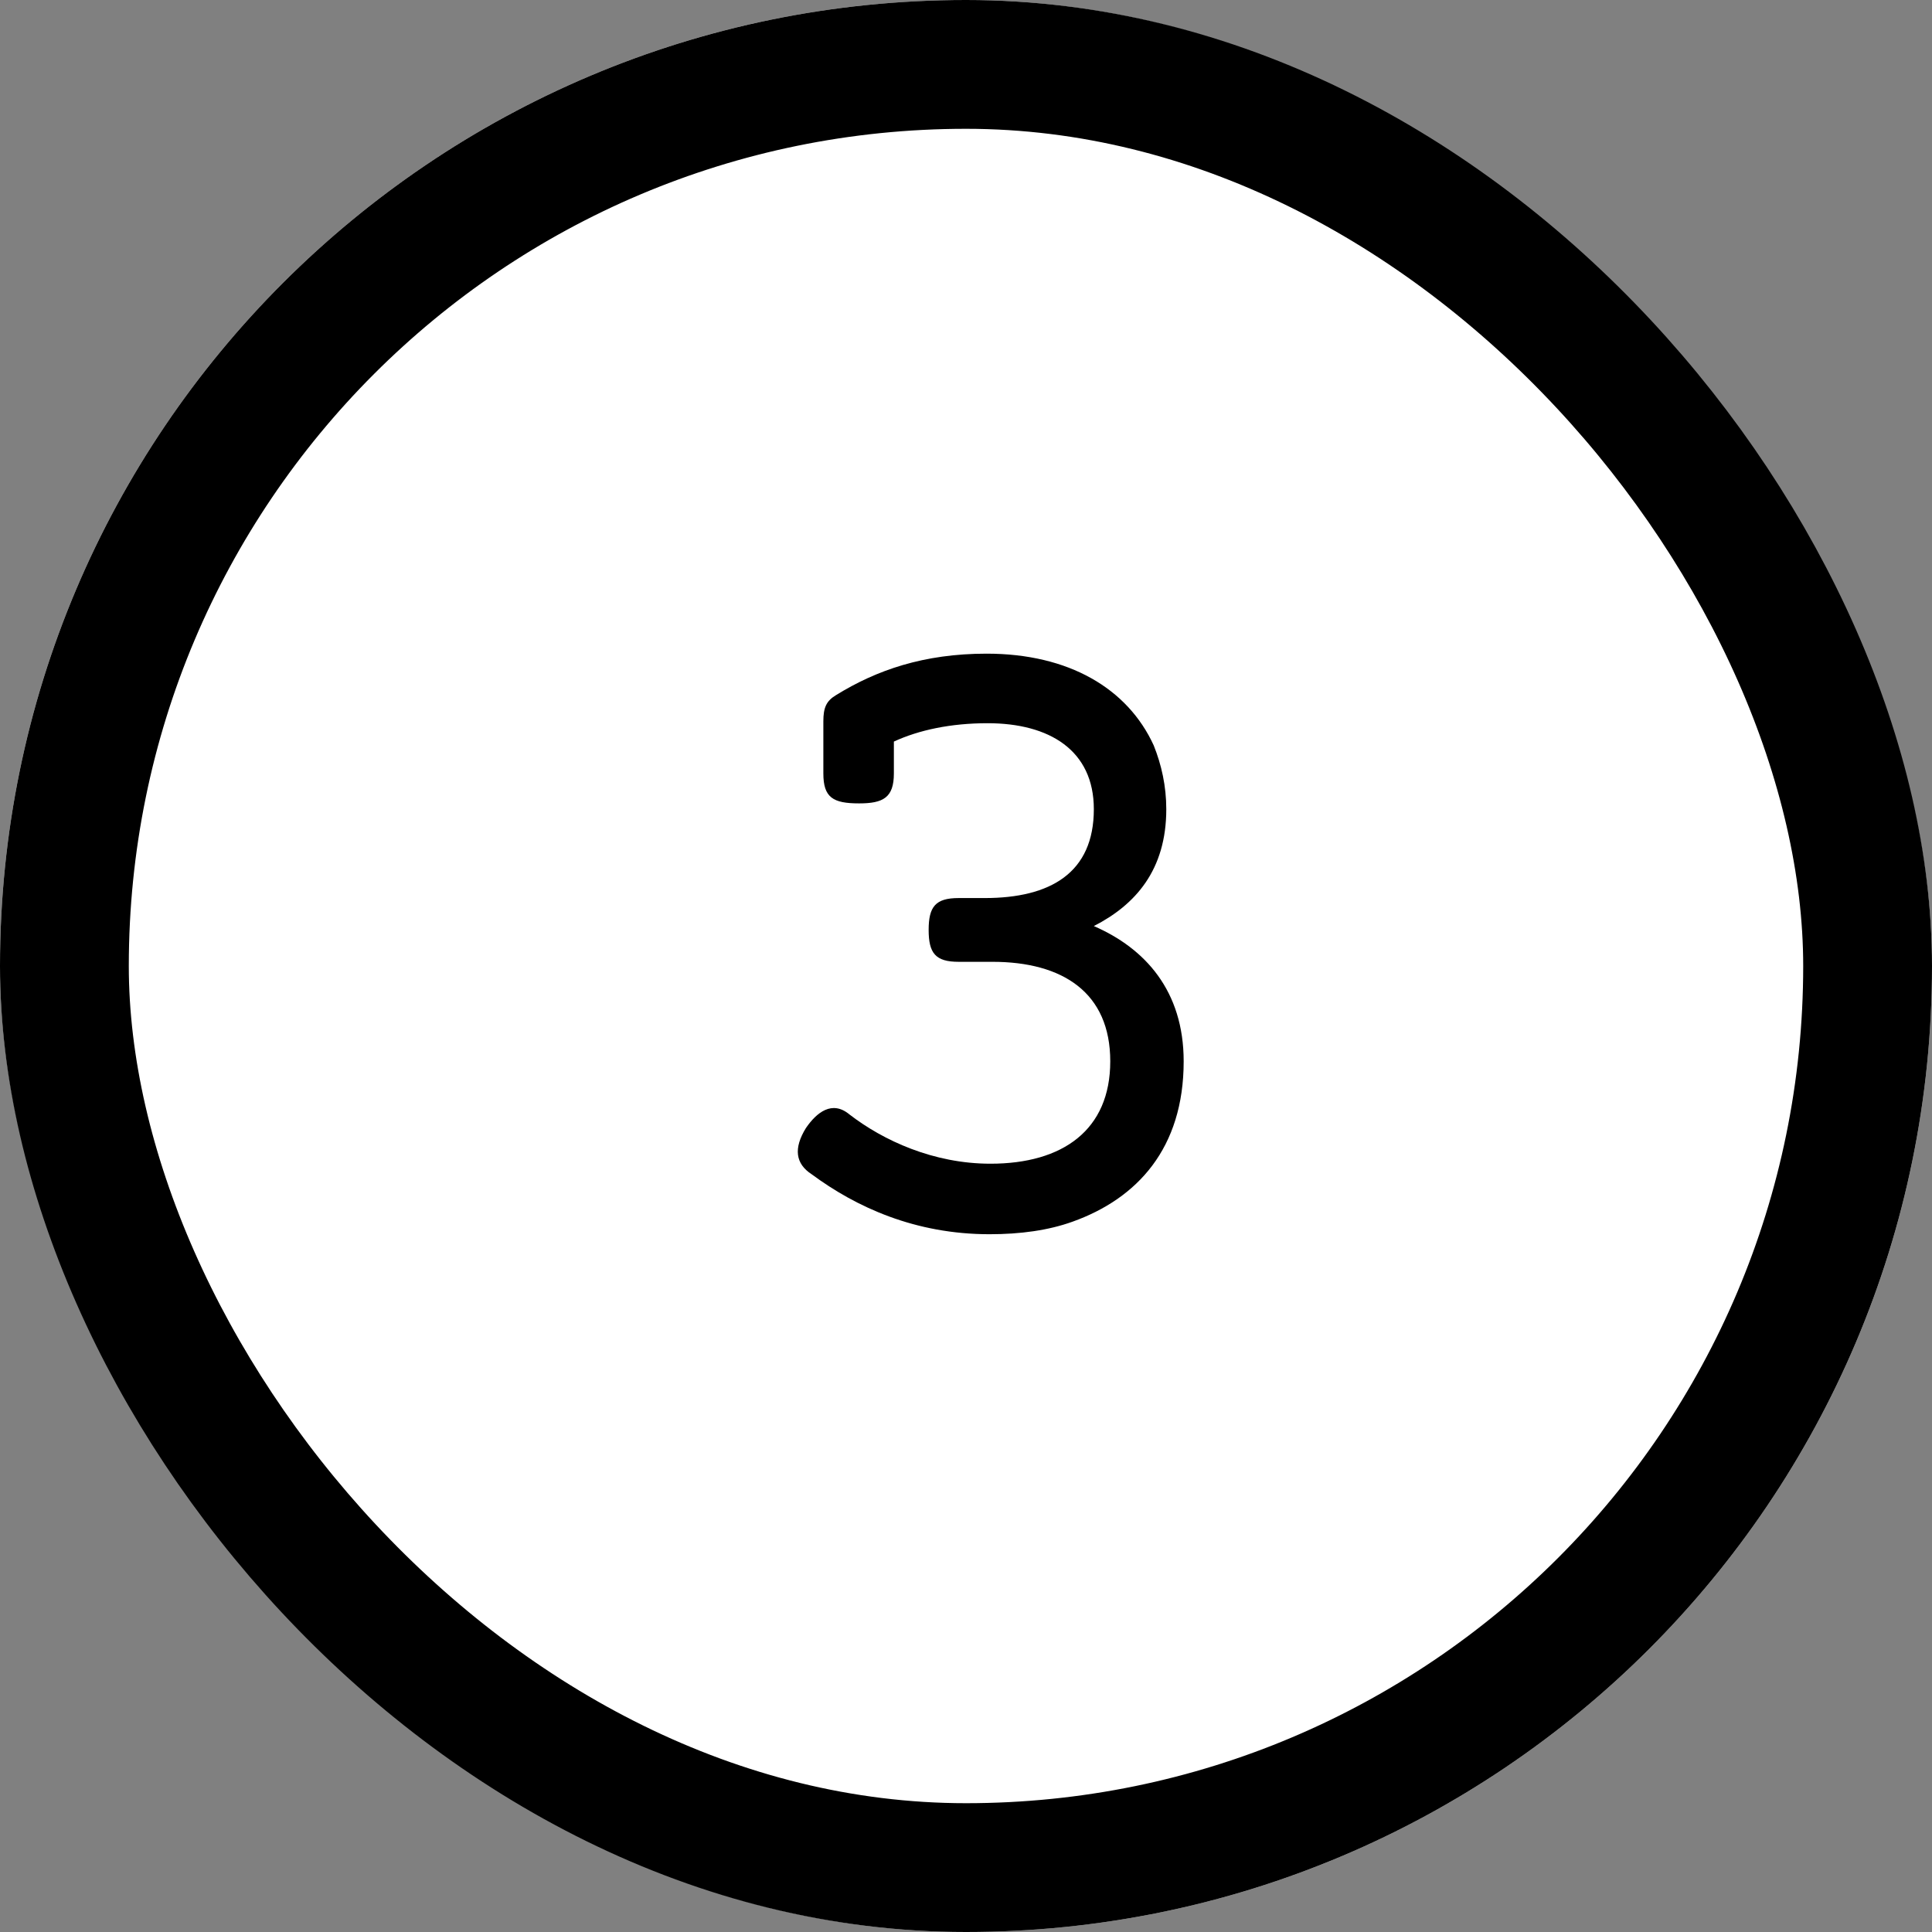
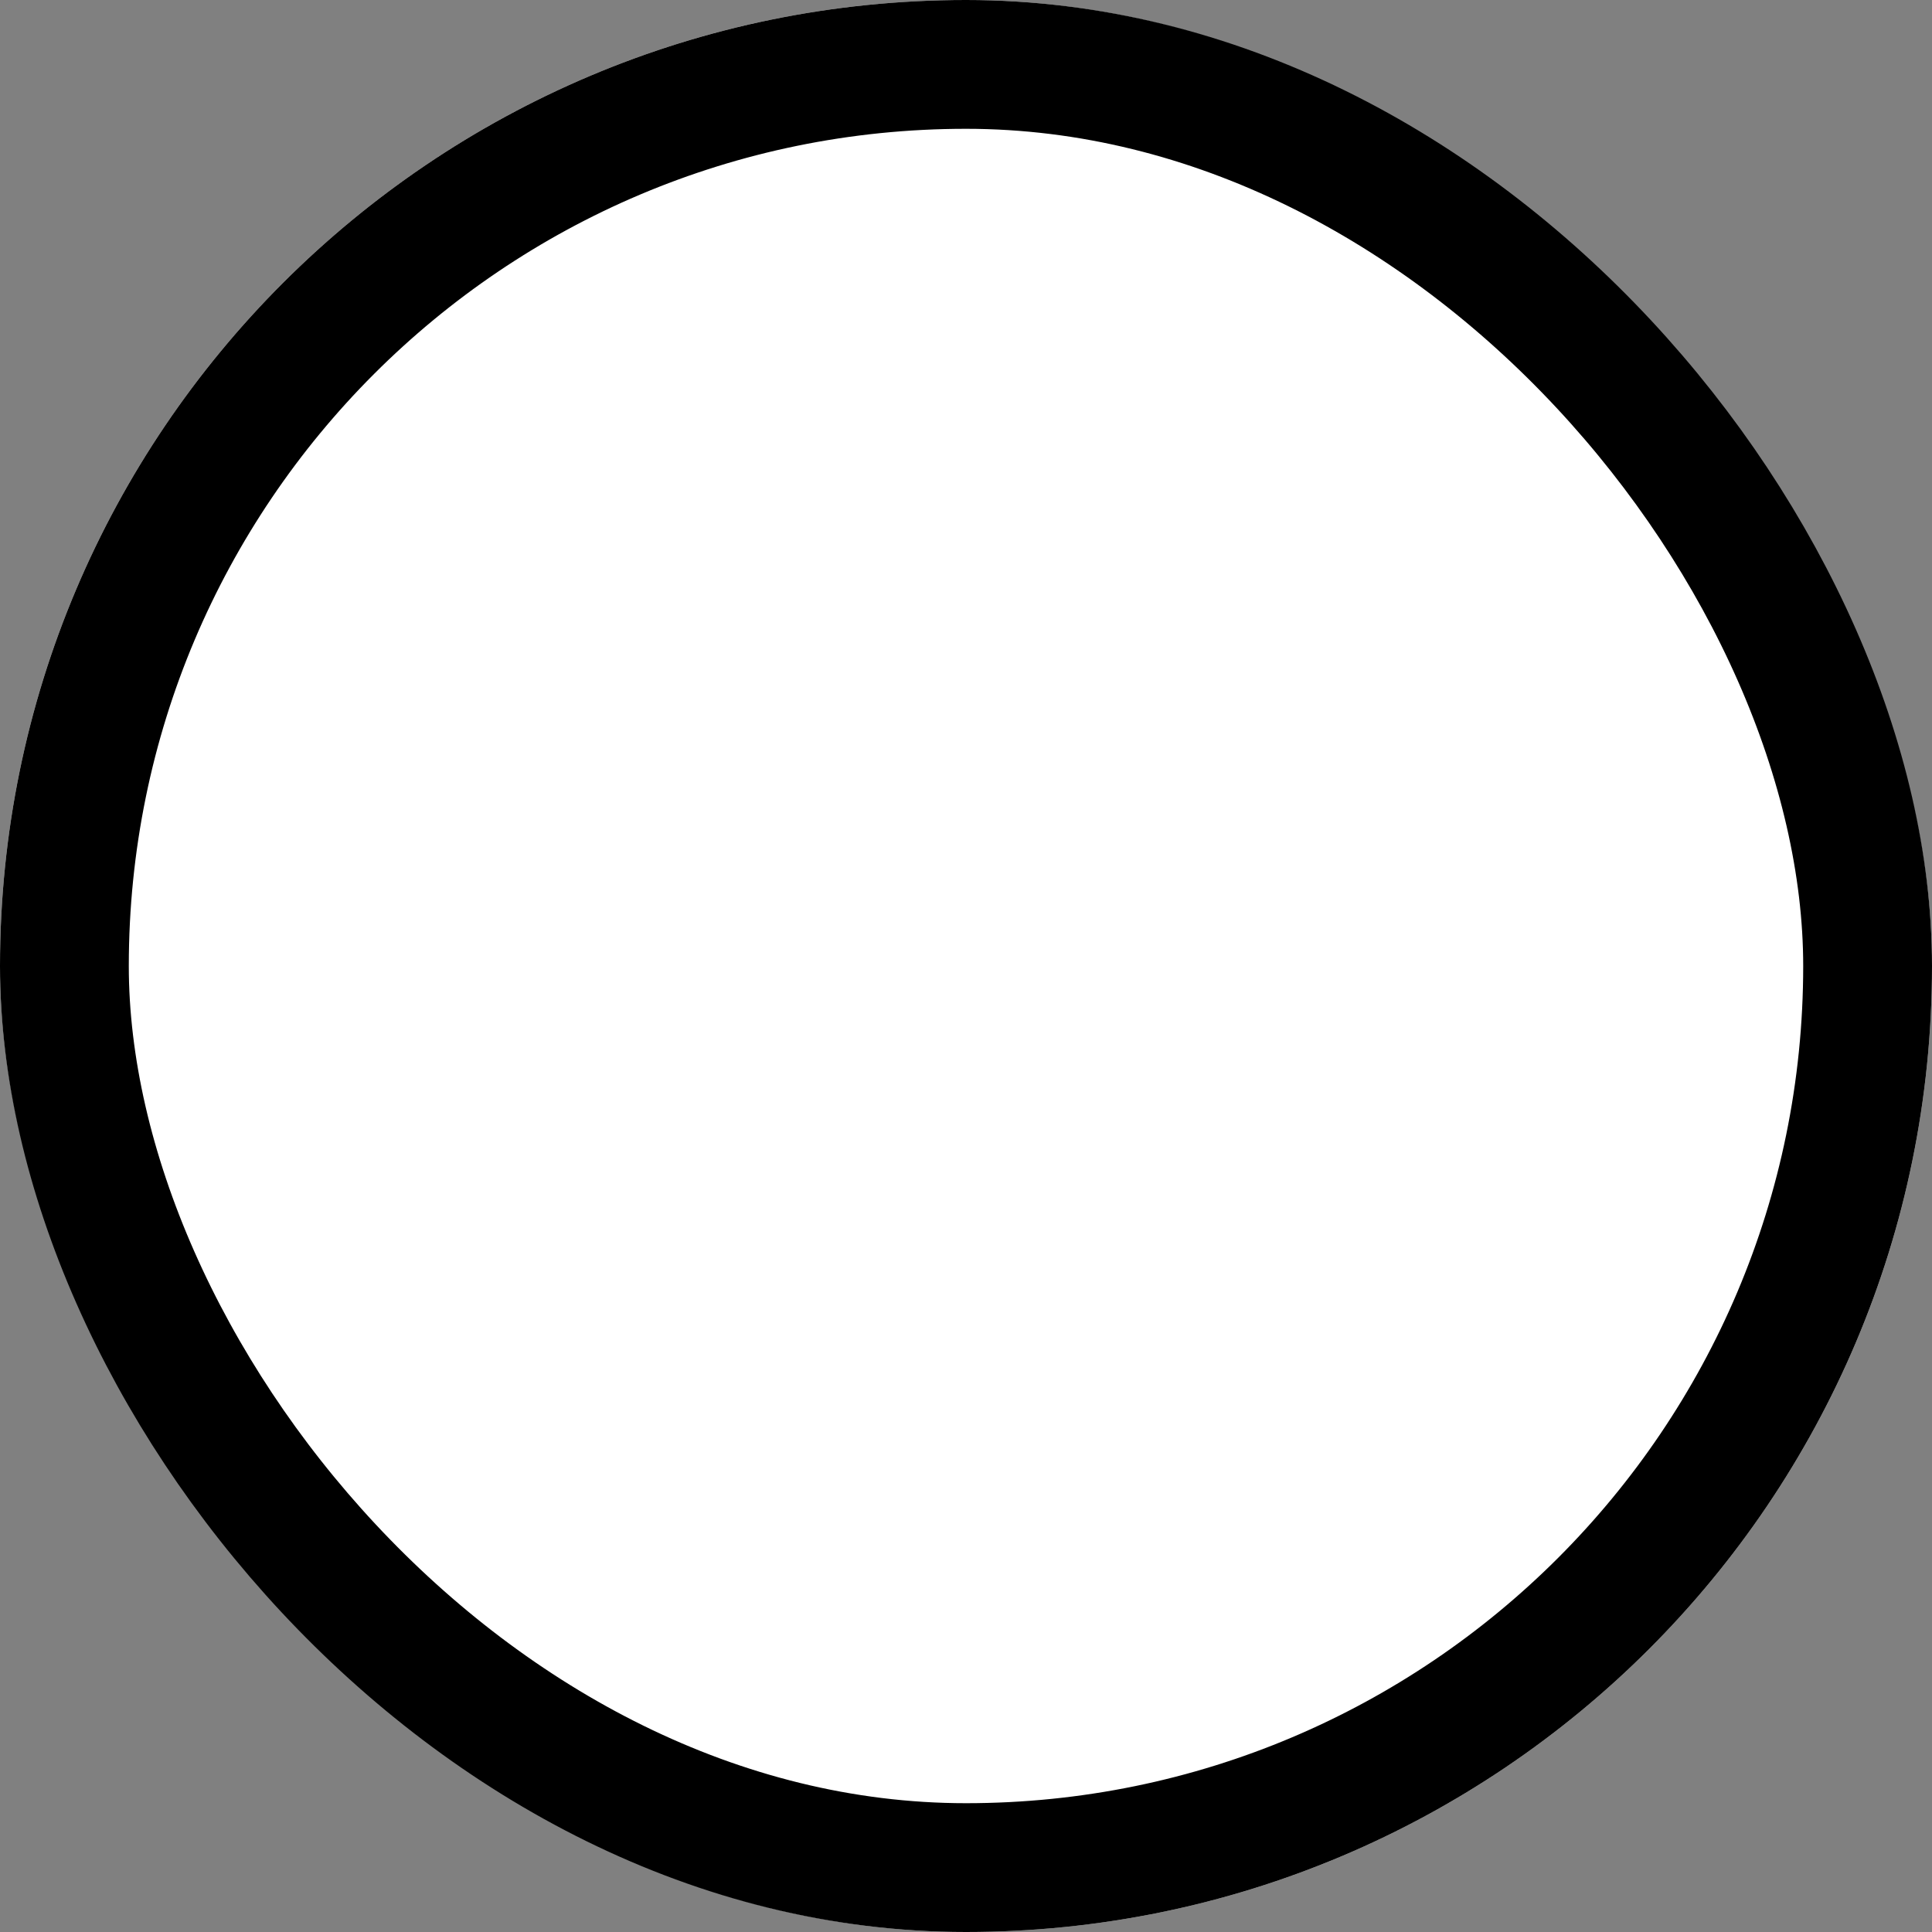
<svg xmlns="http://www.w3.org/2000/svg" width="30" height="30" viewBox="0 0 30 30" fill="none">
  <rect x="0" y="0" width="30" height="30" fill="#808080" stroke="none" />
  <g clip-path="url(#clip0_415_20)">
    <rect width="30" height="30" rx="15" fill="white" />
-     <path d="M16.985 14.38C17.63 14.05 18.11 13.51 18.11 12.565C18.11 12.205 18.035 11.875 17.915 11.575C17.51 10.69 16.595 10.15 15.32 10.15C14.345 10.15 13.61 10.405 12.98 10.795C12.83 10.885 12.785 10.99 12.785 11.2V12.01C12.785 12.385 12.935 12.475 13.34 12.475C13.715 12.475 13.88 12.385 13.88 12.01V11.515C14.27 11.335 14.765 11.23 15.335 11.23C16.295 11.23 16.985 11.65 16.985 12.565C16.985 13.555 16.31 13.945 15.29 13.945H14.885C14.525 13.945 14.42 14.08 14.42 14.44C14.42 14.8 14.525 14.935 14.885 14.935H15.41C16.505 14.935 17.24 15.415 17.24 16.48C17.24 17.545 16.505 18.07 15.38 18.07C14.495 18.07 13.715 17.71 13.19 17.305C12.92 17.08 12.68 17.275 12.515 17.515C12.32 17.83 12.35 18.07 12.605 18.235C13.295 18.745 14.21 19.165 15.365 19.165C15.845 19.165 16.28 19.105 16.655 18.97C17.66 18.61 18.38 17.83 18.38 16.48C18.38 15.385 17.78 14.725 16.985 14.38Z" fill="black" />
  </g>
  <rect x="1" y="1" width="28" height="28" rx="14" stroke="black" stroke-width="2" />
  <defs>
    <clipPath id="clip0_415_20">
      <rect width="30" height="30" rx="15" fill="white" />
    </clipPath>
  </defs>
</svg>